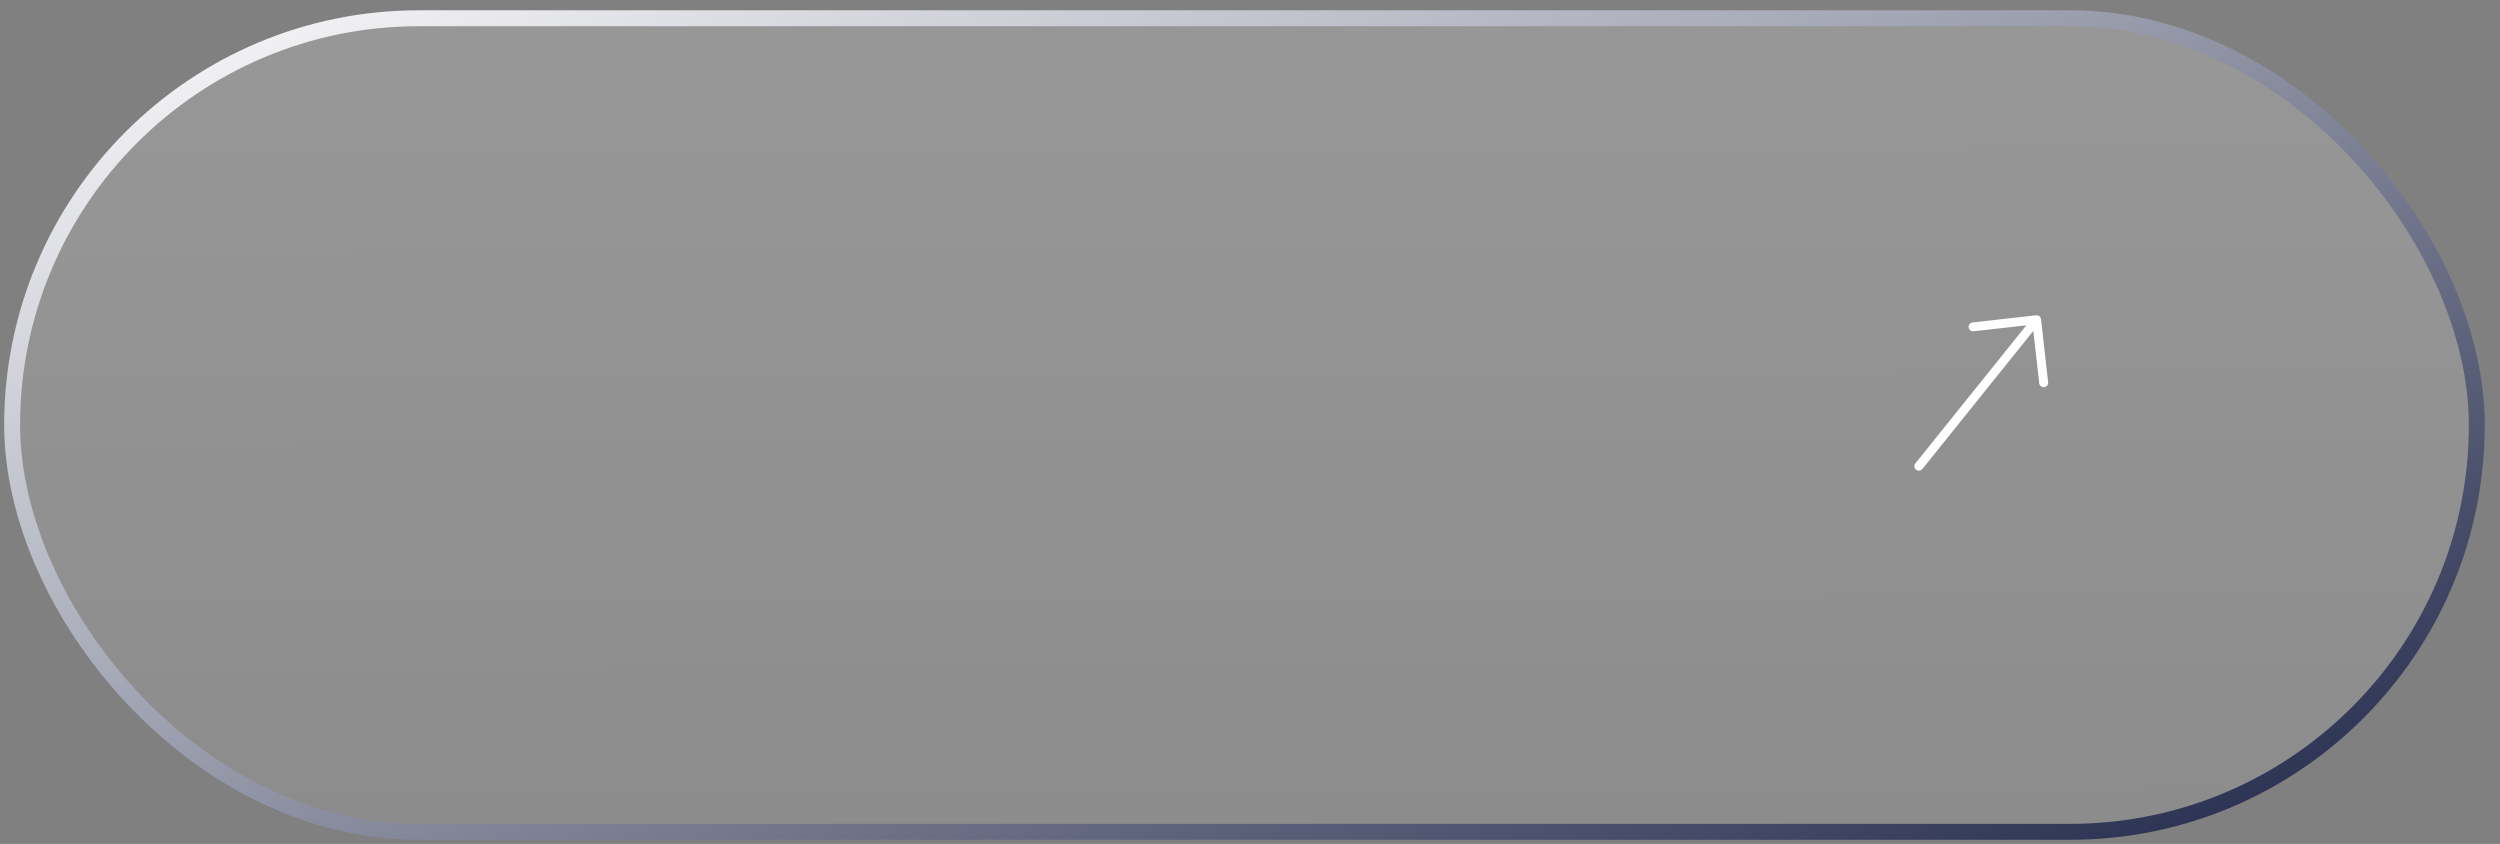
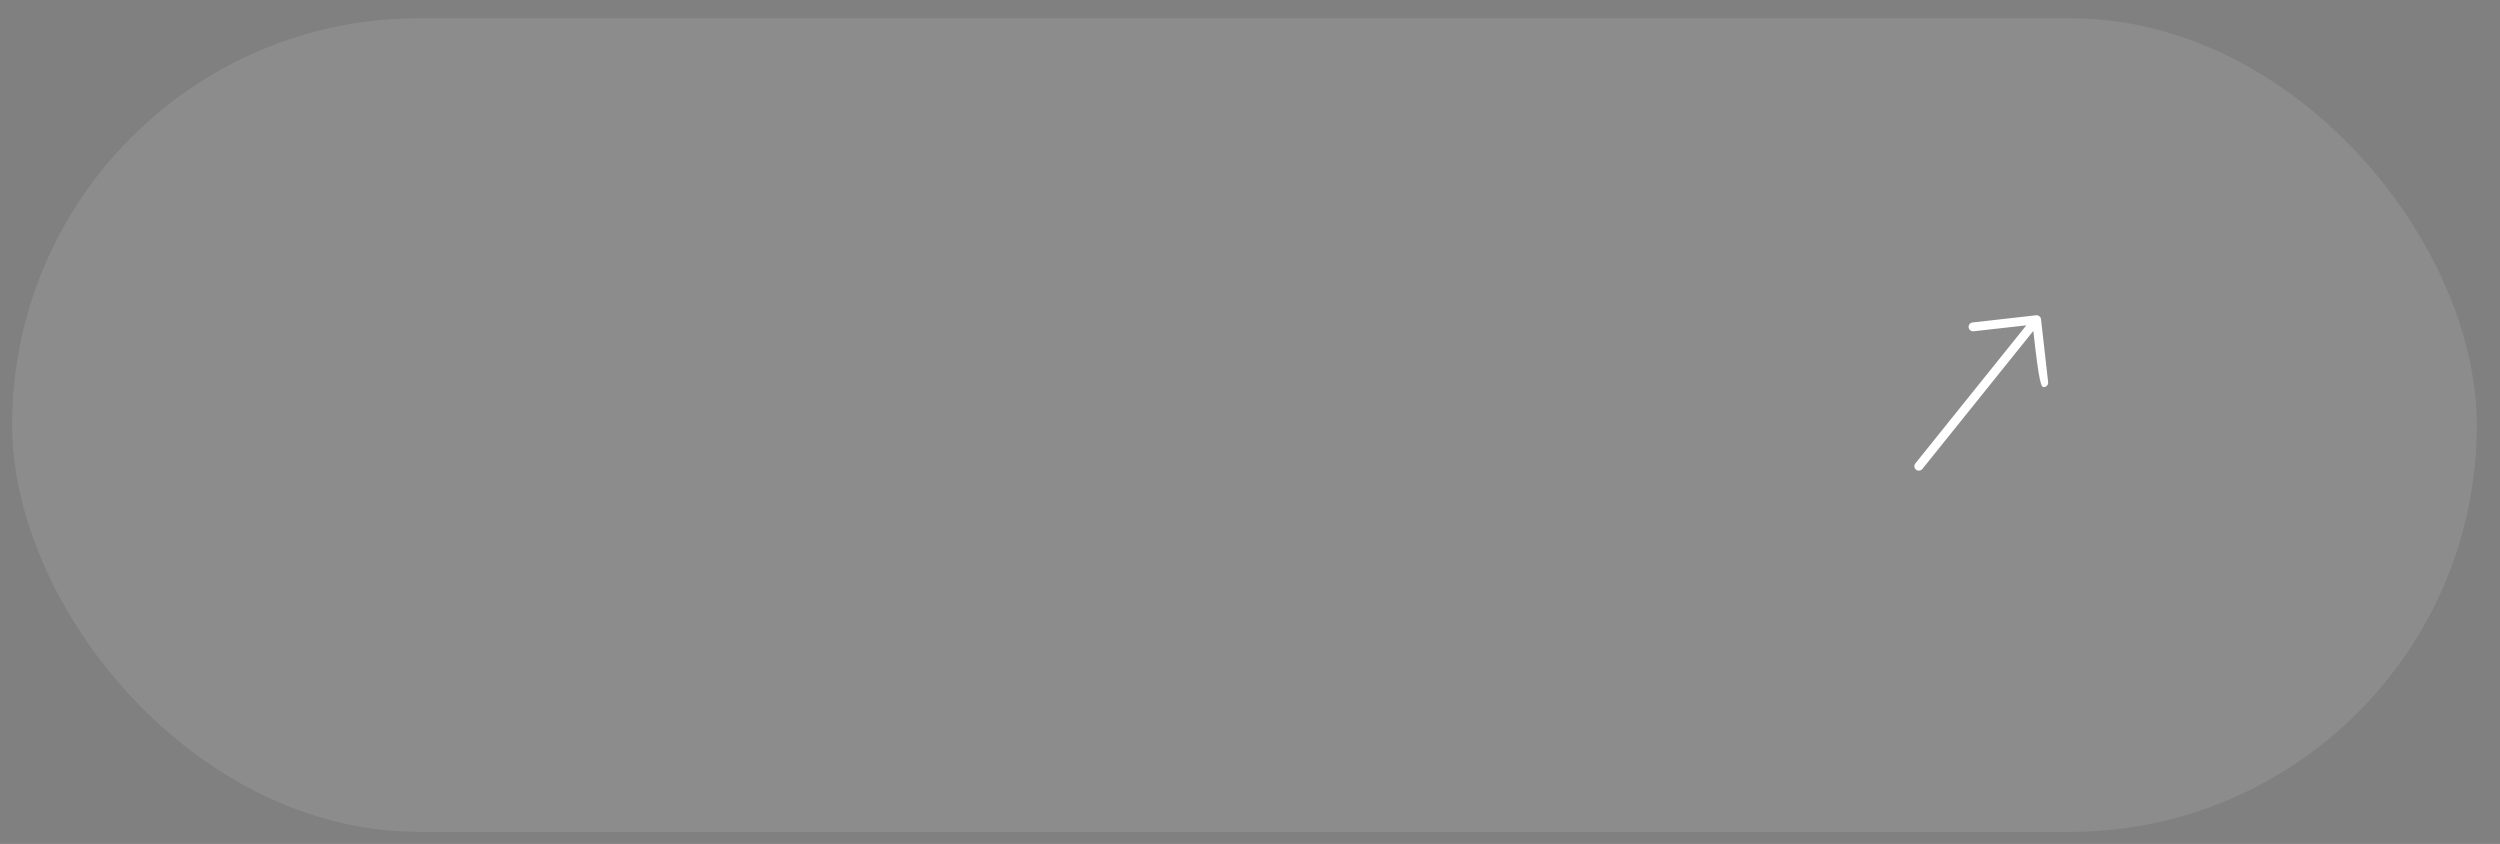
<svg xmlns="http://www.w3.org/2000/svg" width="157" height="53" viewBox="0 0 157 53" fill="none">
  <rect x="0" y="0" width="157" height="53" fill="#808080" stroke="none" />
  <g data-figma-bg-blur-radius="15">
    <rect x="0.762" y="1.146" width="154.781" height="51.093" rx="25.547" fill="white" fill-opacity="0.1" />
-     <rect x="0.762" y="1.146" width="154.781" height="51.093" rx="25.547" fill="url(#paint0_linear_31_789)" fill-opacity="0.1" />
-     <rect x="0.762" y="1.146" width="154.781" height="51.093" rx="25.547" stroke="url(#paint1_linear_31_789)" />
  </g>
-   <path d="M127.866 19.8L123.901 20.247C123.746 20.252 123.624 20.382 123.629 20.537C123.634 20.691 123.765 20.812 123.921 20.806C123.935 20.806 123.95 20.804 123.964 20.801L127.252 20.432L120.284 29.103C120.187 29.224 120.206 29.4 120.328 29.496C120.45 29.593 120.627 29.572 120.725 29.451L127.693 20.781L128.061 24.041C128.066 24.196 128.197 24.317 128.353 24.311C128.508 24.305 128.63 24.176 128.625 24.021C128.624 24.007 128.623 23.993 128.62 23.978L128.176 20.045C128.159 19.893 128.02 19.783 127.866 19.8Z" fill="white" />
+   <path d="M127.866 19.8L123.901 20.247C123.746 20.252 123.624 20.382 123.629 20.537C123.634 20.691 123.765 20.812 123.921 20.806C123.935 20.806 123.95 20.804 123.964 20.801L127.252 20.432L120.284 29.103C120.187 29.224 120.206 29.4 120.328 29.496C120.45 29.593 120.627 29.572 120.725 29.451L127.693 20.781C128.066 24.196 128.197 24.317 128.353 24.311C128.508 24.305 128.63 24.176 128.625 24.021C128.624 24.007 128.623 23.993 128.62 23.978L128.176 20.045C128.159 19.893 128.02 19.783 127.866 19.8Z" fill="white" />
  <defs>
    <clipPath id="bgblur_0_31_789_clip_path" transform="translate(14.738 14.354)">
      <rect x="0.762" y="1.146" width="154.781" height="51.093" rx="25.547" />
    </clipPath>
    <linearGradient id="paint0_linear_31_789" x1="78.152" y1="1.527" x2="78.282" y2="52.738" gradientUnits="userSpaceOnUse">
      <stop stop-color="white" />
      <stop offset="1" stop-color="white" stop-opacity="0" />
    </linearGradient>
    <linearGradient id="paint1_linear_31_789" x1="0.262" y1="1.533" x2="37.168" y2="98.148" gradientUnits="userSpaceOnUse">
      <stop stop-color="white" />
      <stop offset="1" stop-color="#1D2447" />
    </linearGradient>
  </defs>
</svg>